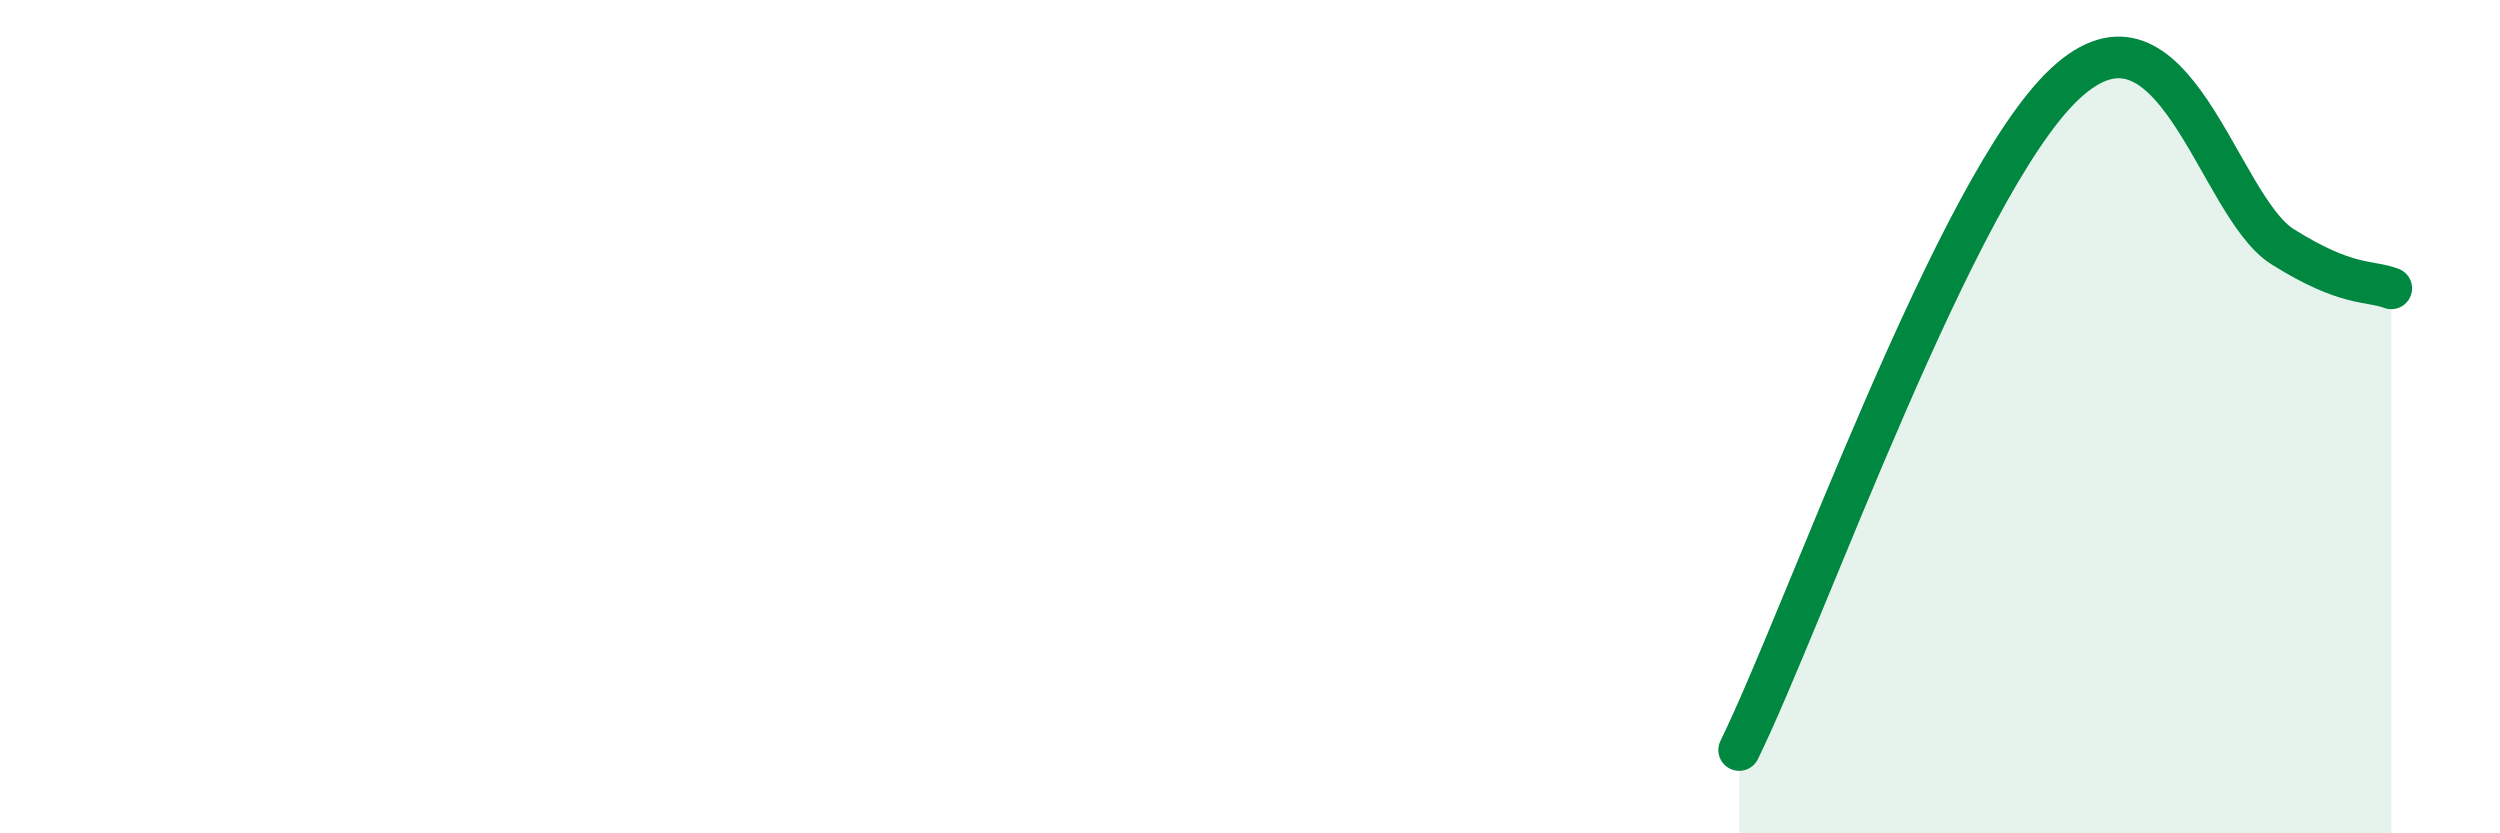
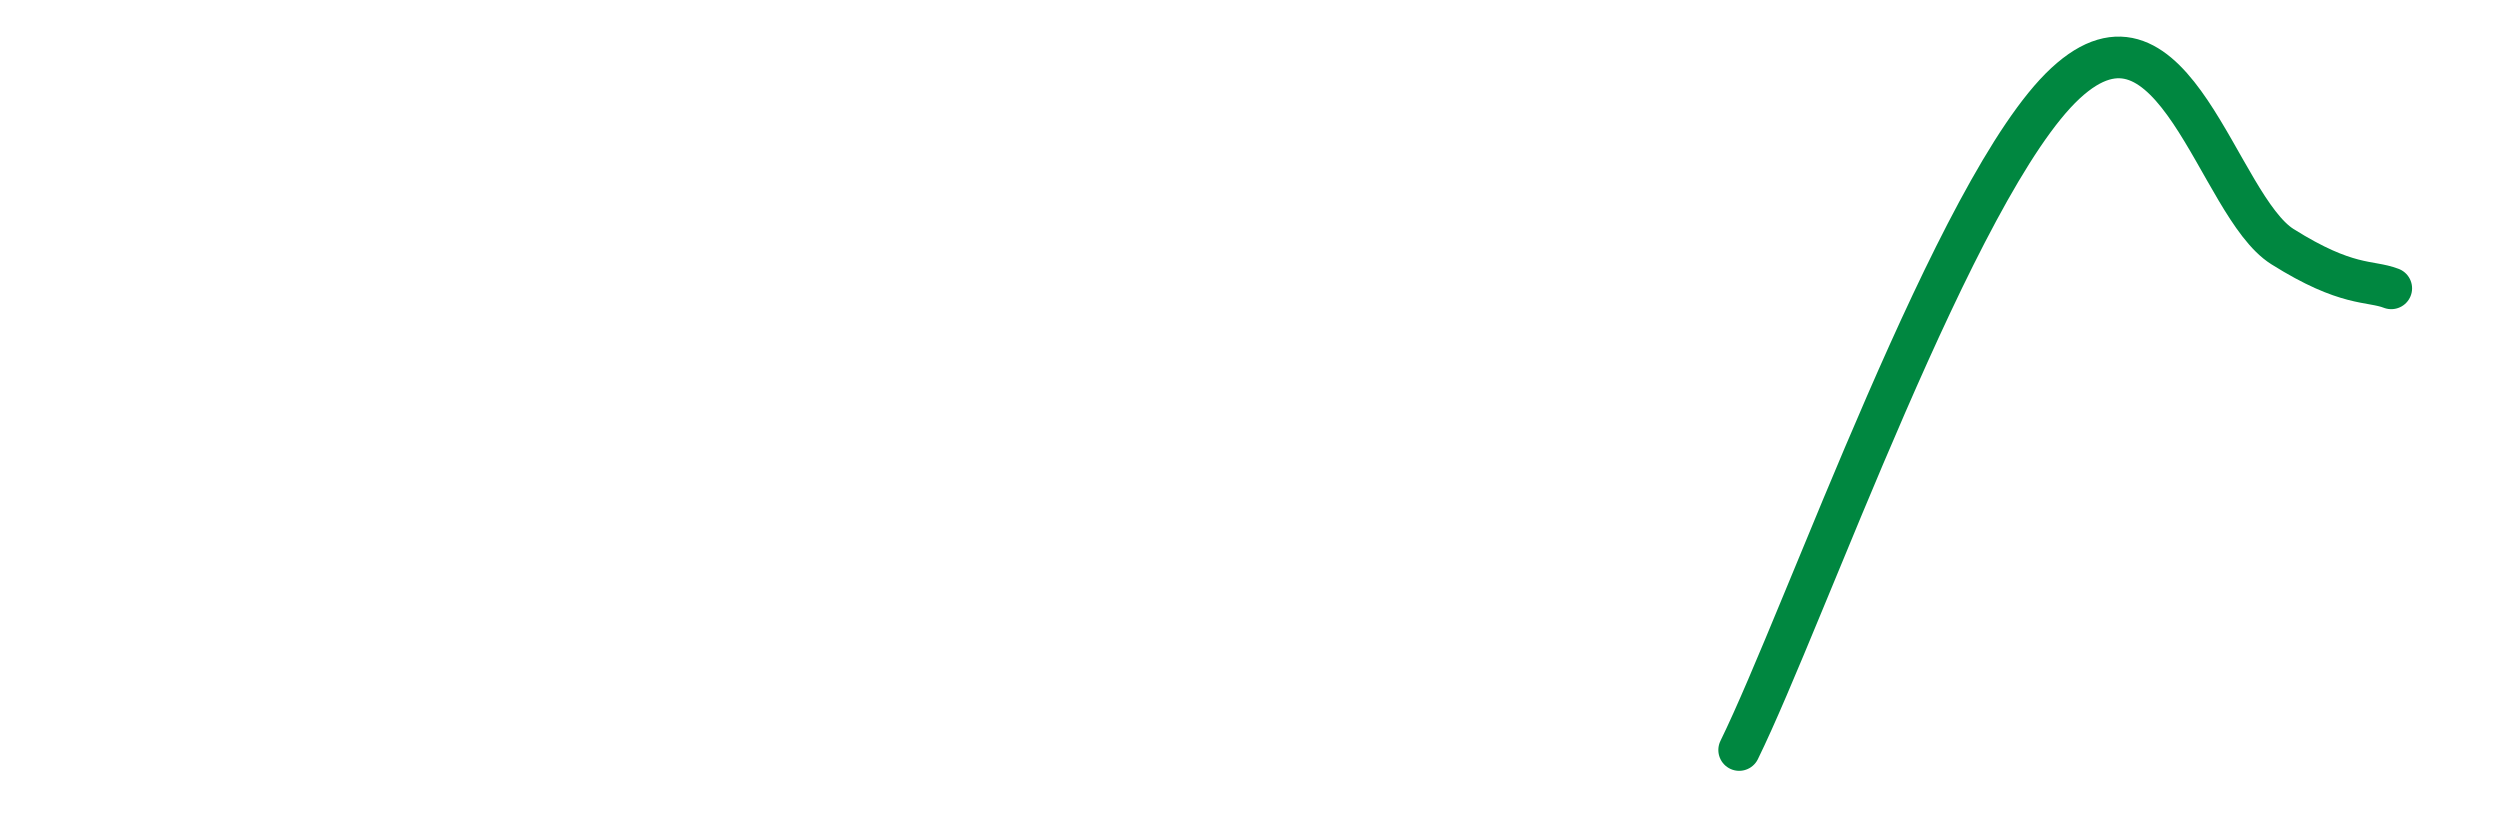
<svg xmlns="http://www.w3.org/2000/svg" width="60" height="20" viewBox="0 0 60 20">
-   <path d="M 41.74,18 C 43.31,14.8 46.96,4.42 49.57,2 C 52.18,-0.42 53.22,4.94 54.78,5.92 C 56.34,6.9 56.87,6.72 57.39,6.92L57.39 20L41.74 20Z" fill="#008740" opacity="0.1" stroke-linecap="round" stroke-linejoin="round" />
  <path d="M 41.74,18 C 43.31,14.8 46.96,4.42 49.57,2 C 52.18,-0.42 53.22,4.94 54.78,5.92 C 56.34,6.9 56.87,6.72 57.39,6.92" stroke="#008740" stroke-width="1" fill="none" stroke-linecap="round" stroke-linejoin="round" />
</svg>